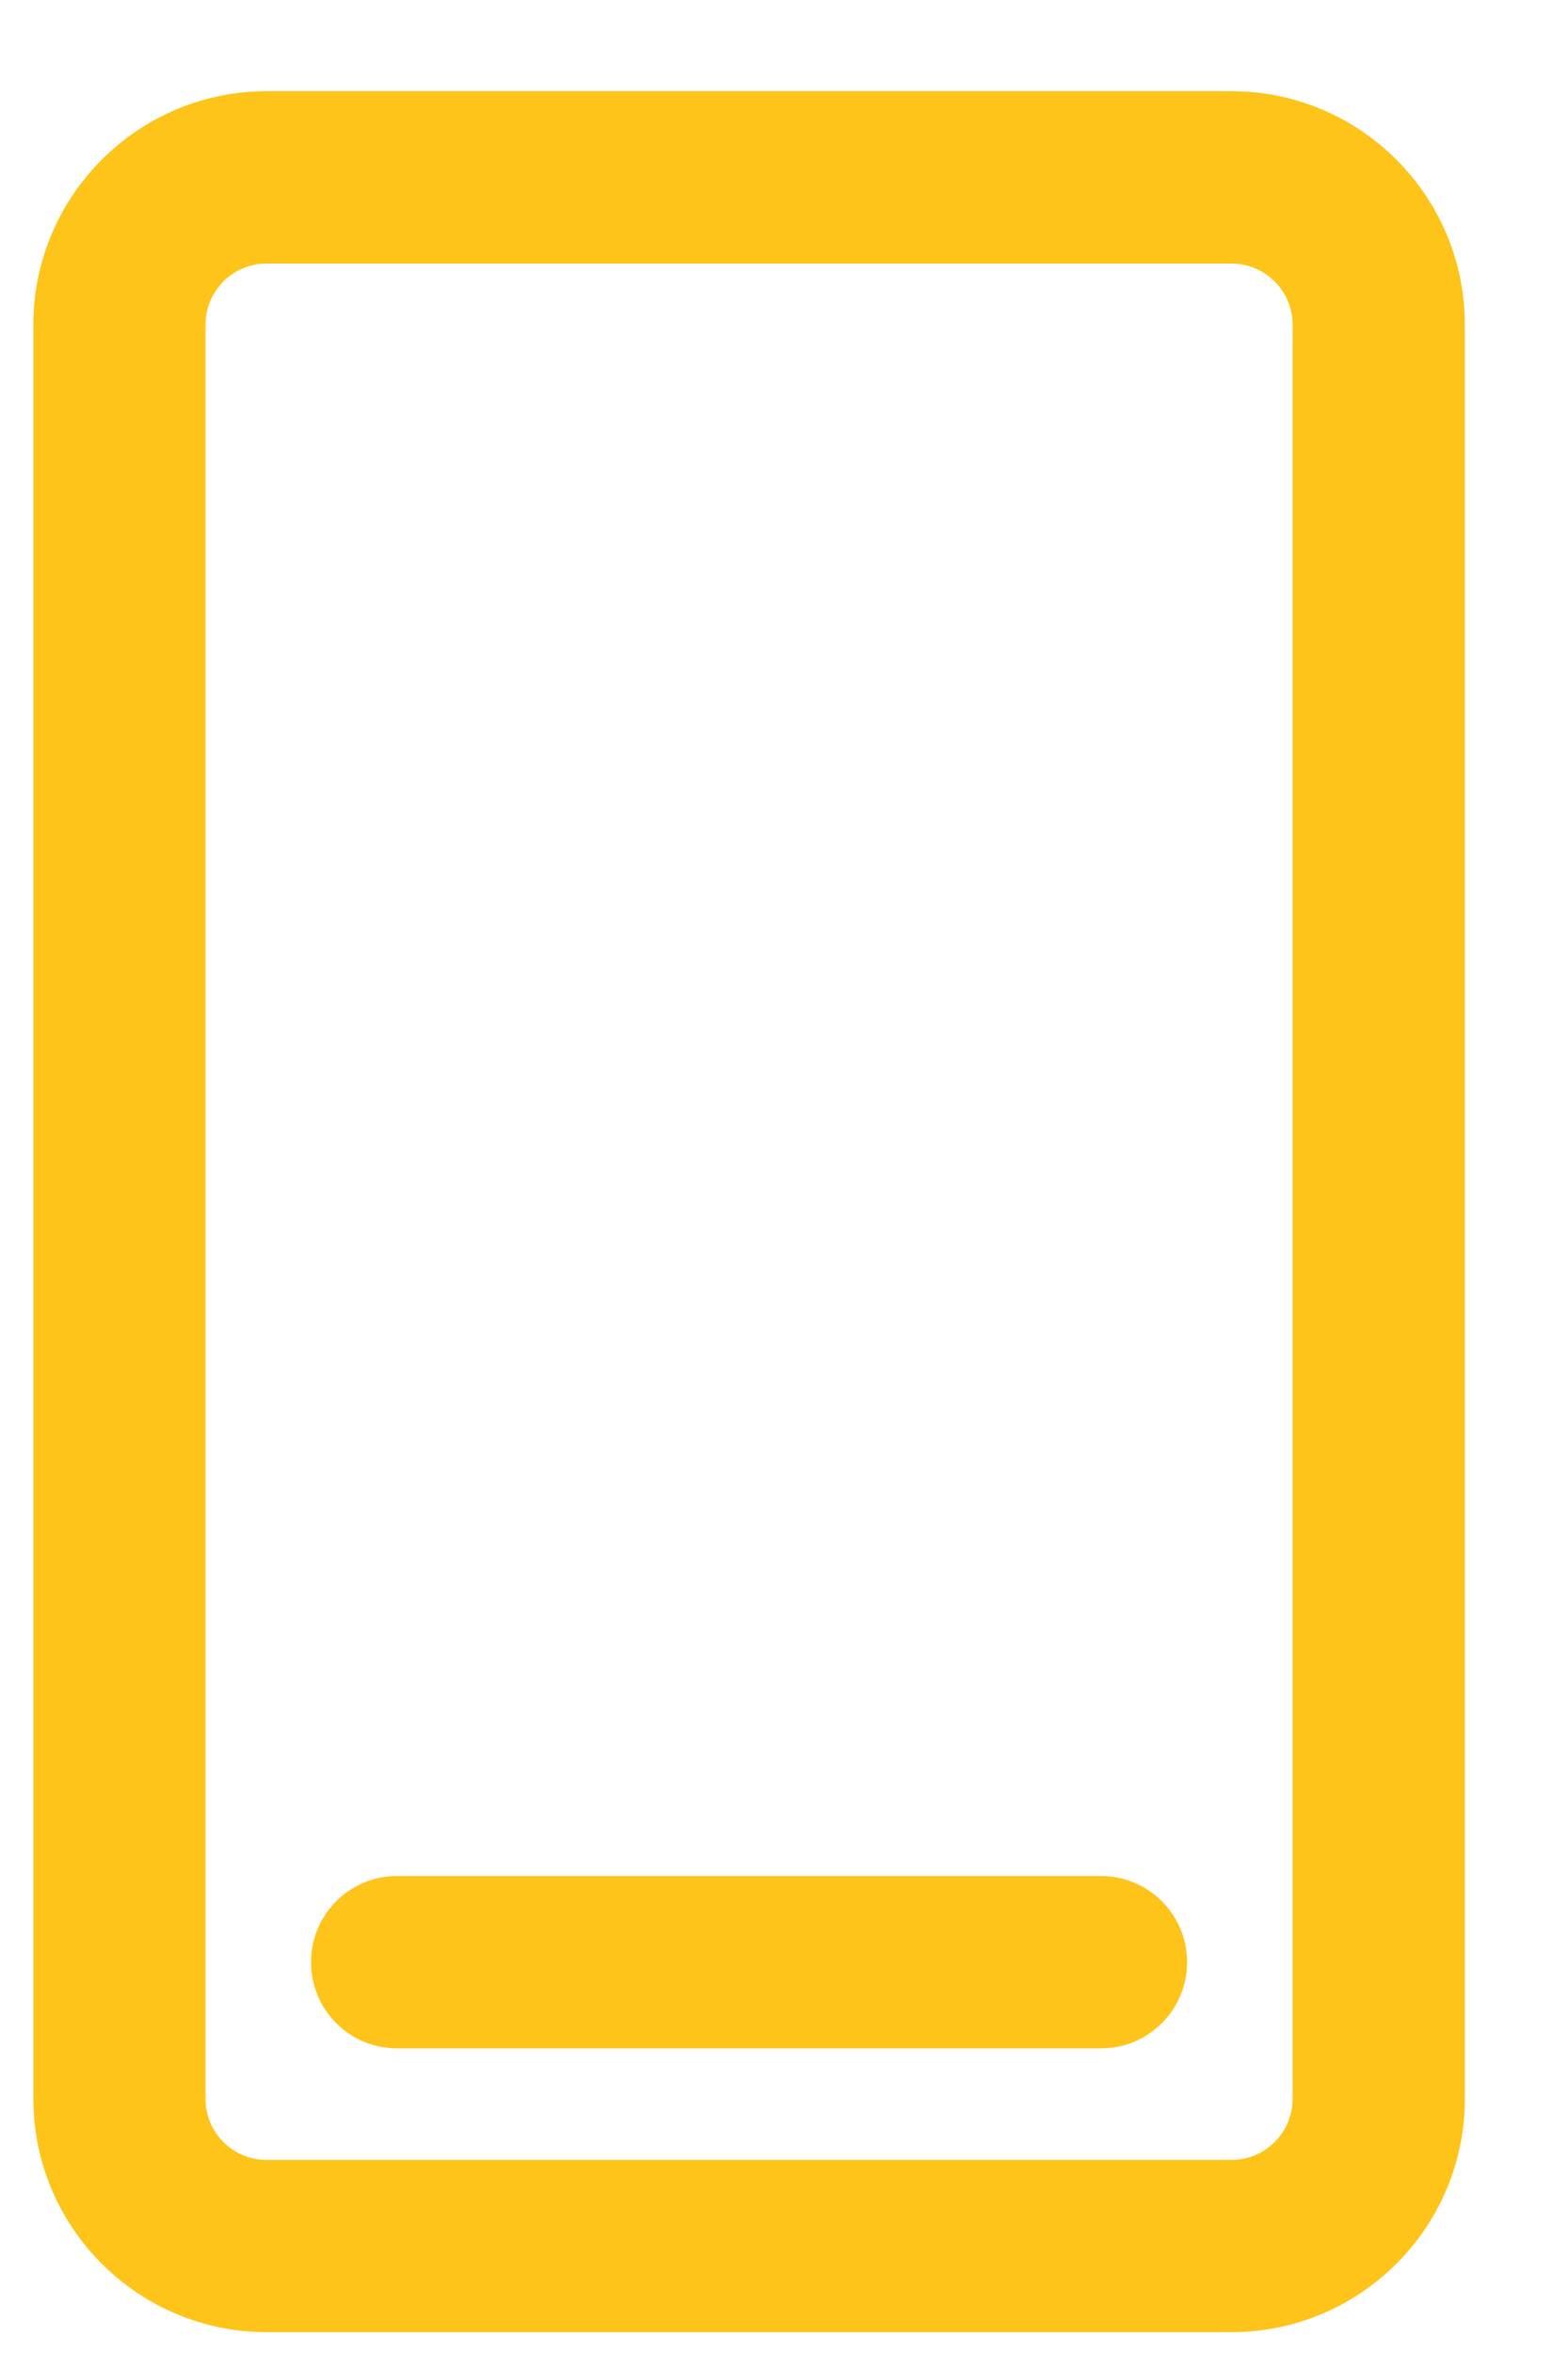
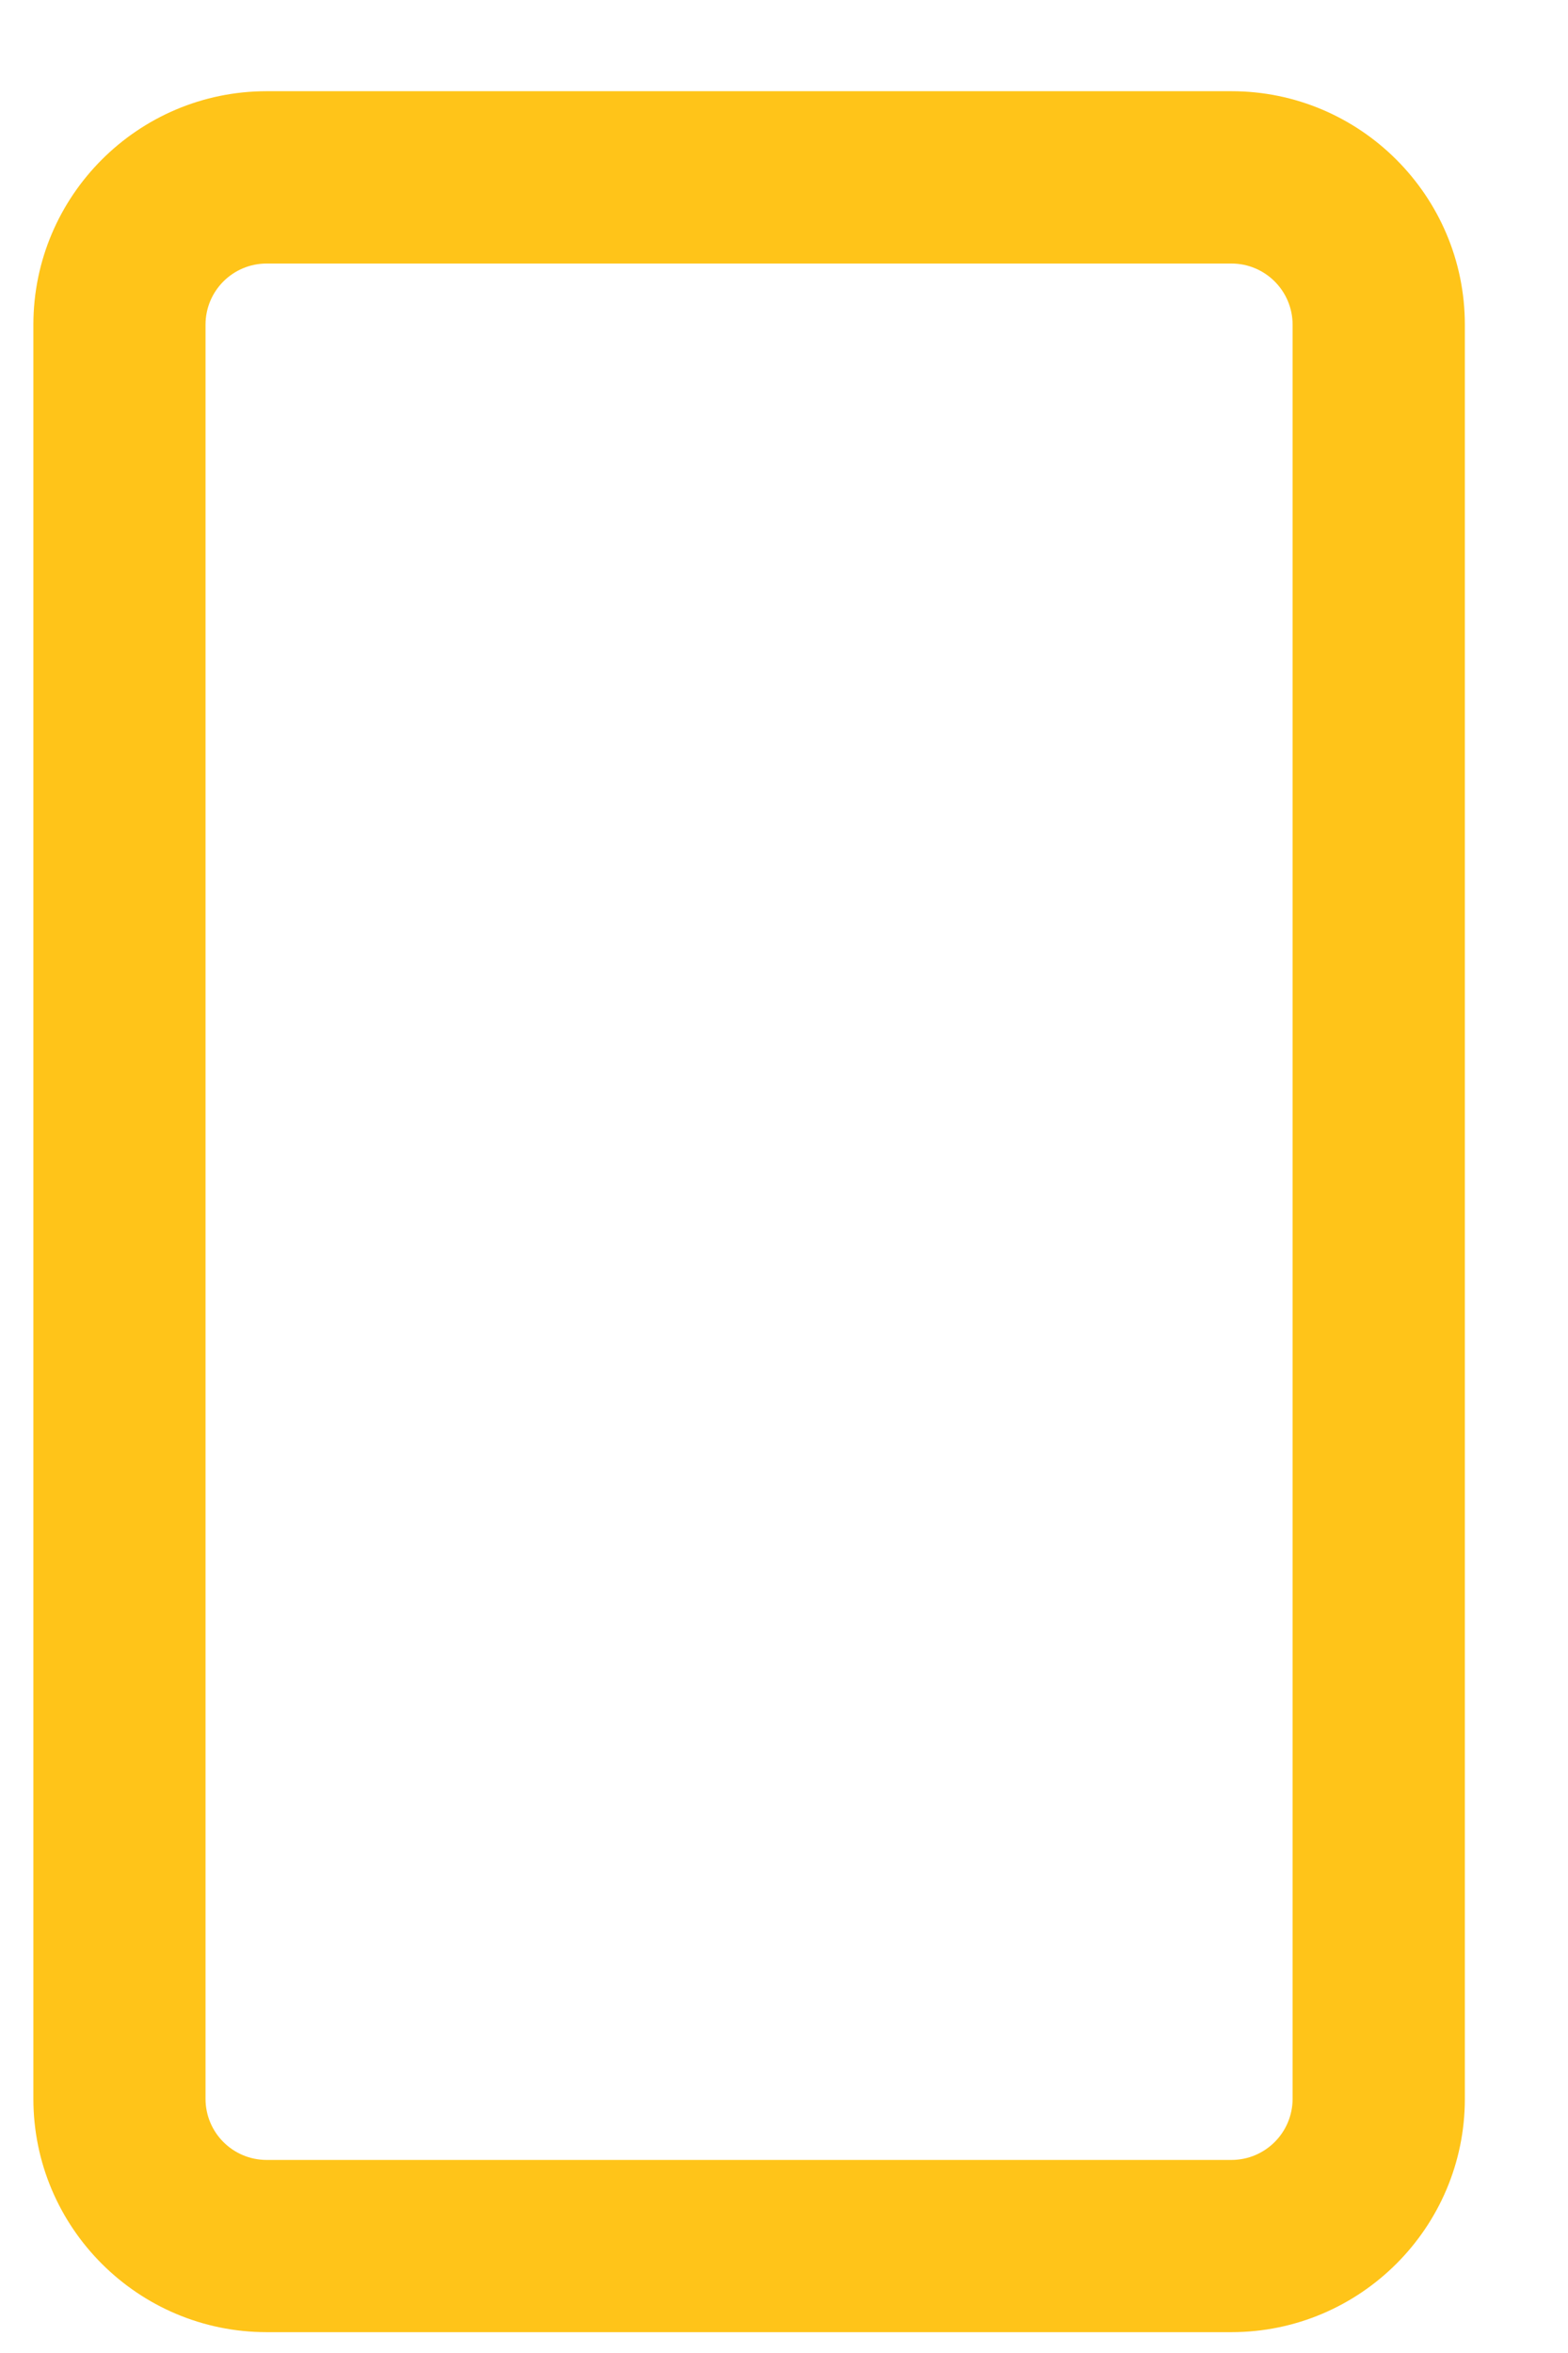
<svg xmlns="http://www.w3.org/2000/svg" width="14px" height="21px" viewBox="0 0 14 21" version="1.1">
  <title>icons/menu_phonathon</title>
  <g id="Shift-HigherEd-Website-Desktop" stroke="none" stroke-width="1" fill="none" fill-rule="evenodd">
    <g id="Dropdown-CallPlatform" transform="translate(-24, -16)" fill="#FFC419">
      <g id="icons/menu_phonathon" transform="translate(24.298, 16.814)">
        <path d="M2.083,1.538 C1.781,1.538 1.537,1.782 1.537,2.084 L1.537,17.917 C1.537,18.219 1.781,18.463 2.083,18.463 L10.697,18.463 C10.998,18.463 11.243,18.219 11.243,17.917 L11.243,2.084 C11.243,1.782 10.998,1.538 10.697,1.538 L2.083,1.538 Z M10.697,20 L2.083,20 C0.934,20 0,19.066 0,17.917 L0,2.084 C0,0.935 0.934,0 2.083,0 L10.697,0 C11.846,0 12.781,0.935 12.781,2.084 L12.781,17.917 C12.781,19.066 11.846,20 10.697,20 L10.697,20 Z" id="Fill-1" />
-         <path d="M9.533,17.467 L3.247,17.467 C2.822,17.467 2.479,17.123 2.479,16.698 C2.479,16.274 2.822,15.929 3.247,15.929 L9.533,15.929 C9.957,15.929 10.301,16.274 10.301,16.698 C10.301,17.123 9.957,17.467 9.533,17.467" id="Fill-4" />
      </g>
    </g>
  </g>
</svg>